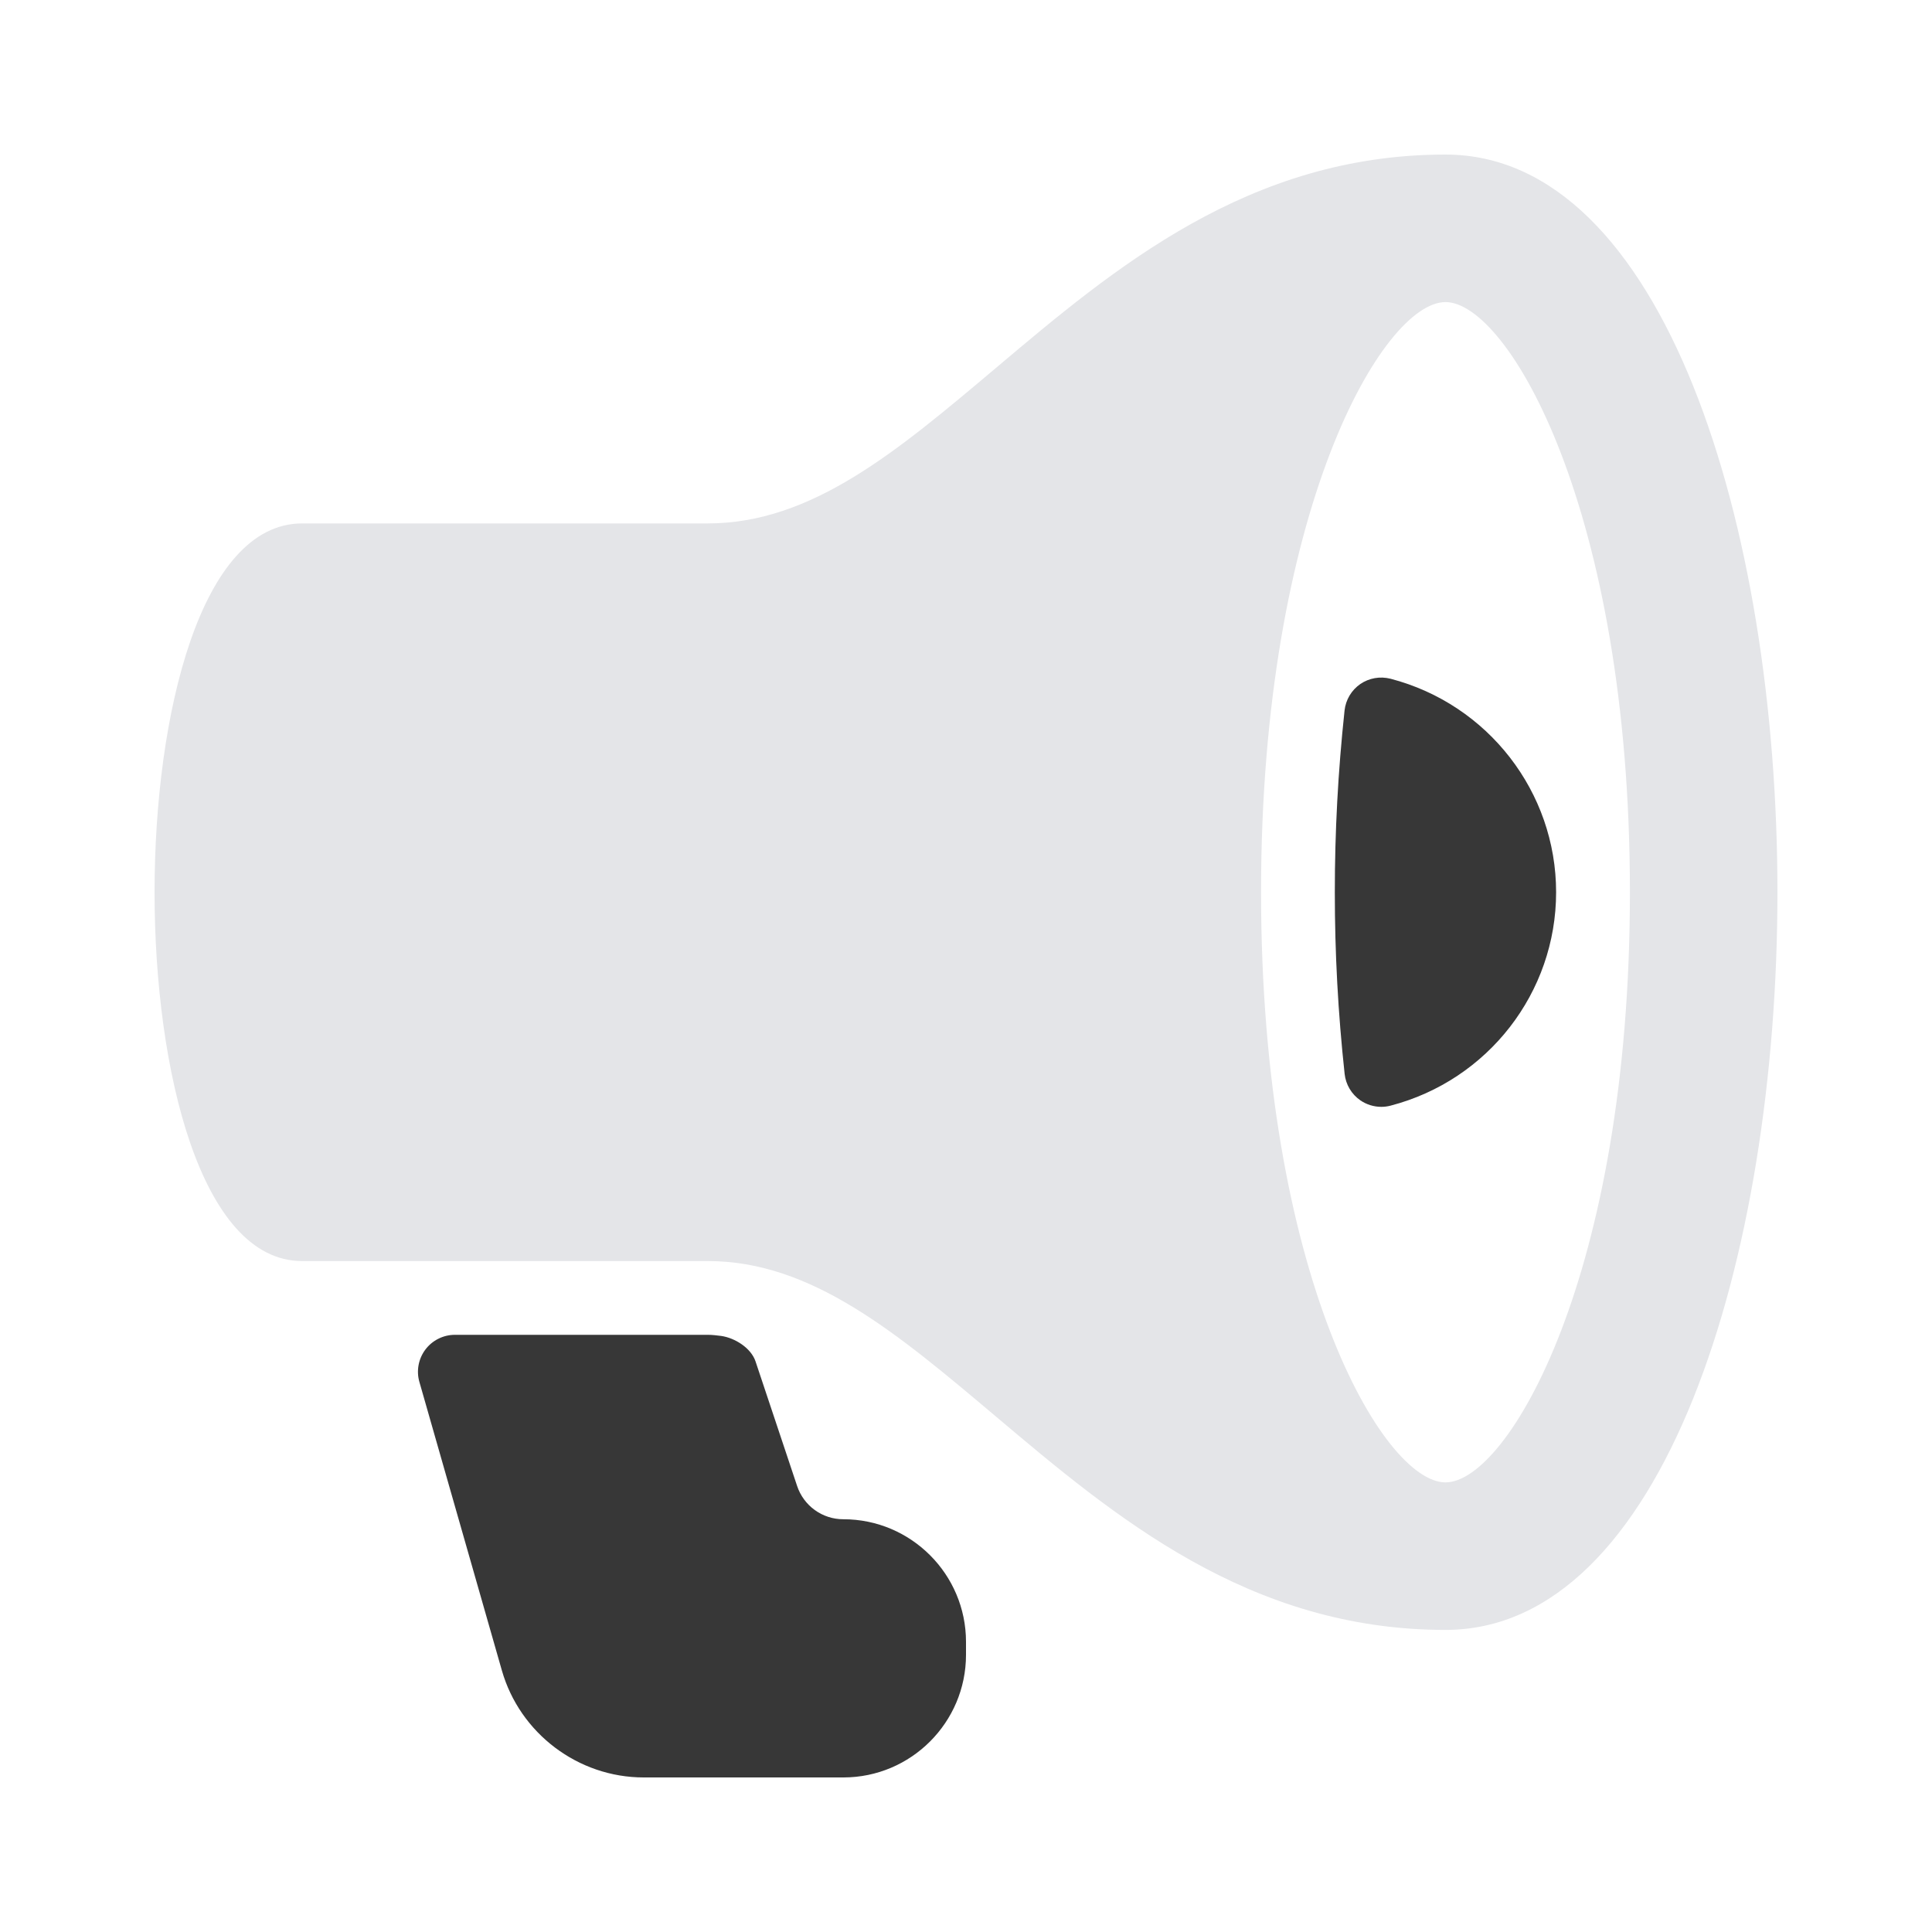
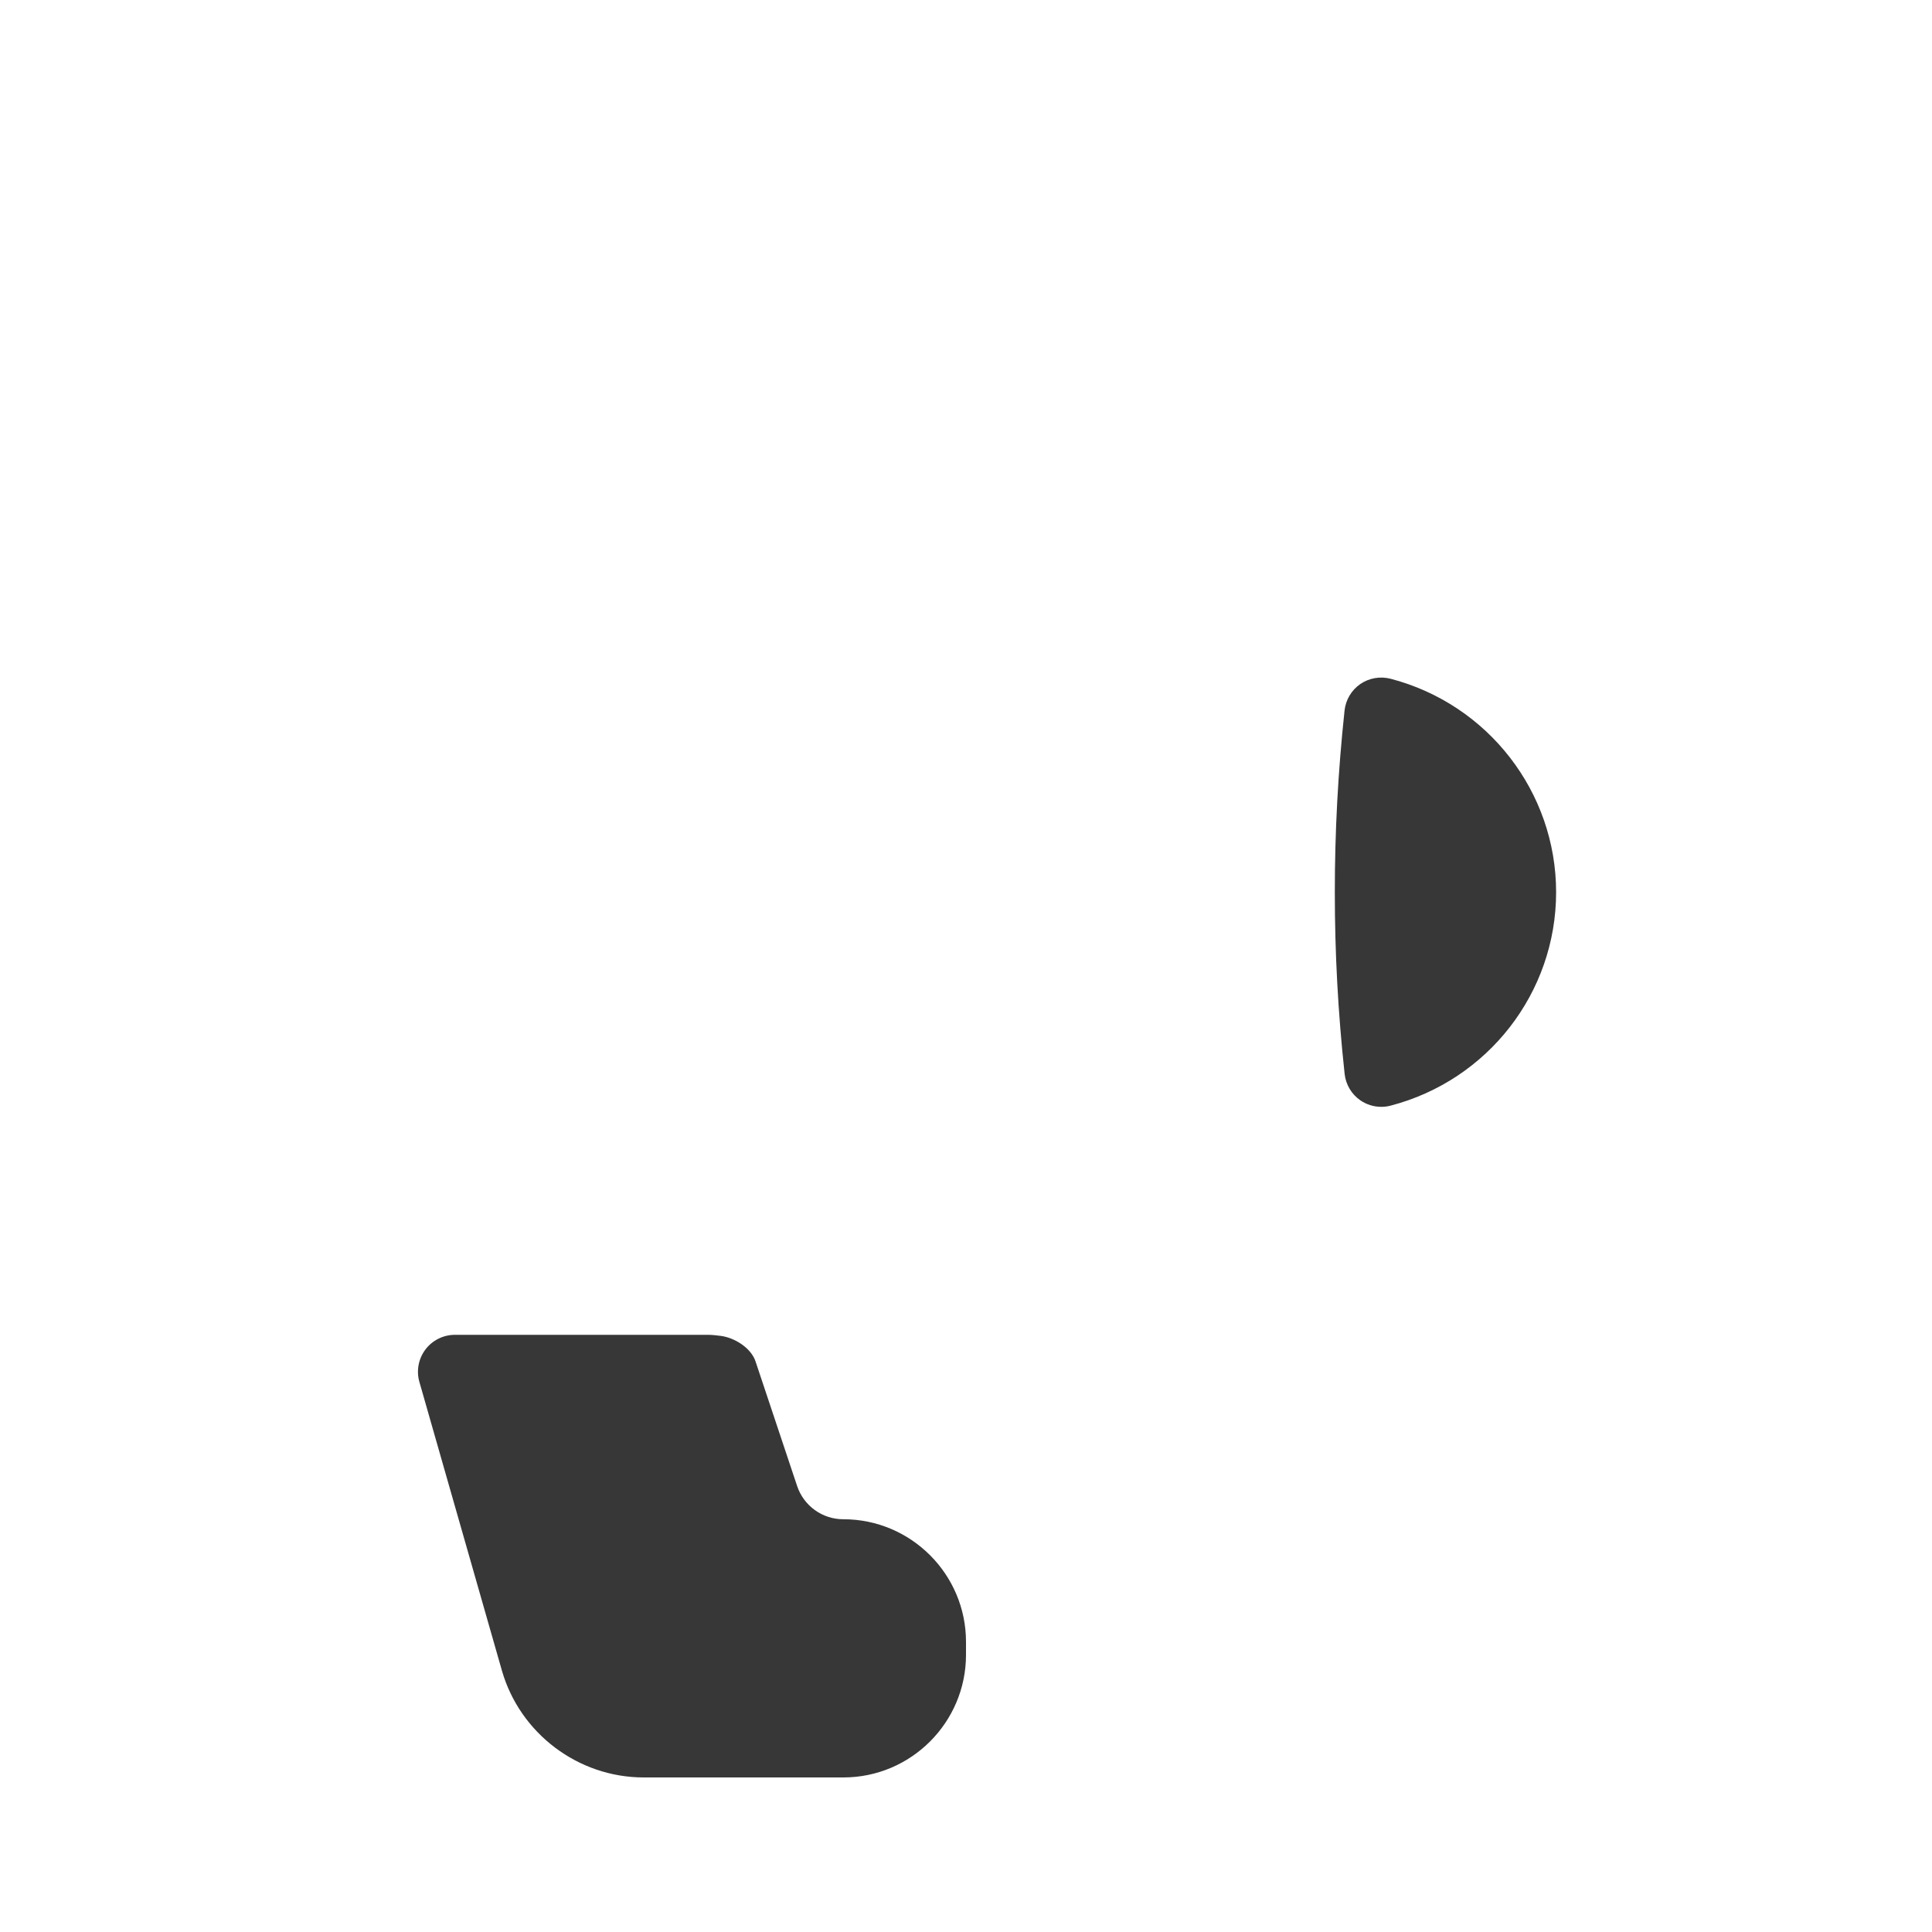
<svg xmlns="http://www.w3.org/2000/svg" width="50" height="50" viewBox="0 0 50 50" fill="none">
-   <path d="M37.409 4C32.318 4 28.839 6.936 25.769 9.527C23.213 11.682 21.008 13.546 18.318 13.546H7.818C5.195 13.546 4 18.494 4 23.091C4 27.688 5.195 32.636 7.818 32.636H18.318C21.008 32.636 23.213 34.5 25.769 36.655C28.839 39.246 32.318 42.182 37.409 42.182C43.048 42.182 46 32.577 46 23.091C46 13.605 43.048 4 37.409 4ZM37.409 38.364C35.788 38.364 32.636 32.972 32.636 23.091C32.636 13.209 35.788 7.818 37.409 7.818C39.03 7.818 42.182 13.209 42.182 23.091C42.182 32.972 39.03 38.364 37.409 38.364Z" fill="#E4E5E8" />
  <path d="M35.988 17.566C35.714 17.497 35.433 17.547 35.204 17.703C35.091 17.782 34.996 17.883 34.926 18.001C34.856 18.119 34.812 18.251 34.797 18.387C34.627 19.981 34.545 21.52 34.545 23.091C34.545 24.662 34.627 26.201 34.799 27.793C34.814 27.93 34.858 28.061 34.928 28.179C34.998 28.297 35.093 28.398 35.206 28.477C35.365 28.586 35.554 28.645 35.748 28.645C35.828 28.645 35.908 28.635 35.988 28.614C38.51 27.957 40.272 25.686 40.272 23.091C40.272 20.497 38.51 18.225 35.988 17.566ZM21.827 39.318C21.561 39.319 21.302 39.235 21.087 39.08C20.872 38.925 20.711 38.705 20.628 38.453L19.553 35.233C19.439 34.889 19.024 34.626 18.665 34.574C18.549 34.559 18.43 34.545 18.318 34.545H11.771C11.624 34.545 11.478 34.58 11.346 34.646C11.214 34.712 11.099 34.807 11.01 34.925C10.83 35.164 10.771 35.475 10.853 35.761L12.988 43.23C13.454 44.86 14.963 46 16.659 46H21.827C23.576 46 25 44.576 25 42.827V42.491C25 40.742 23.576 39.318 21.827 39.318Z" fill="#373737" />
</svg>